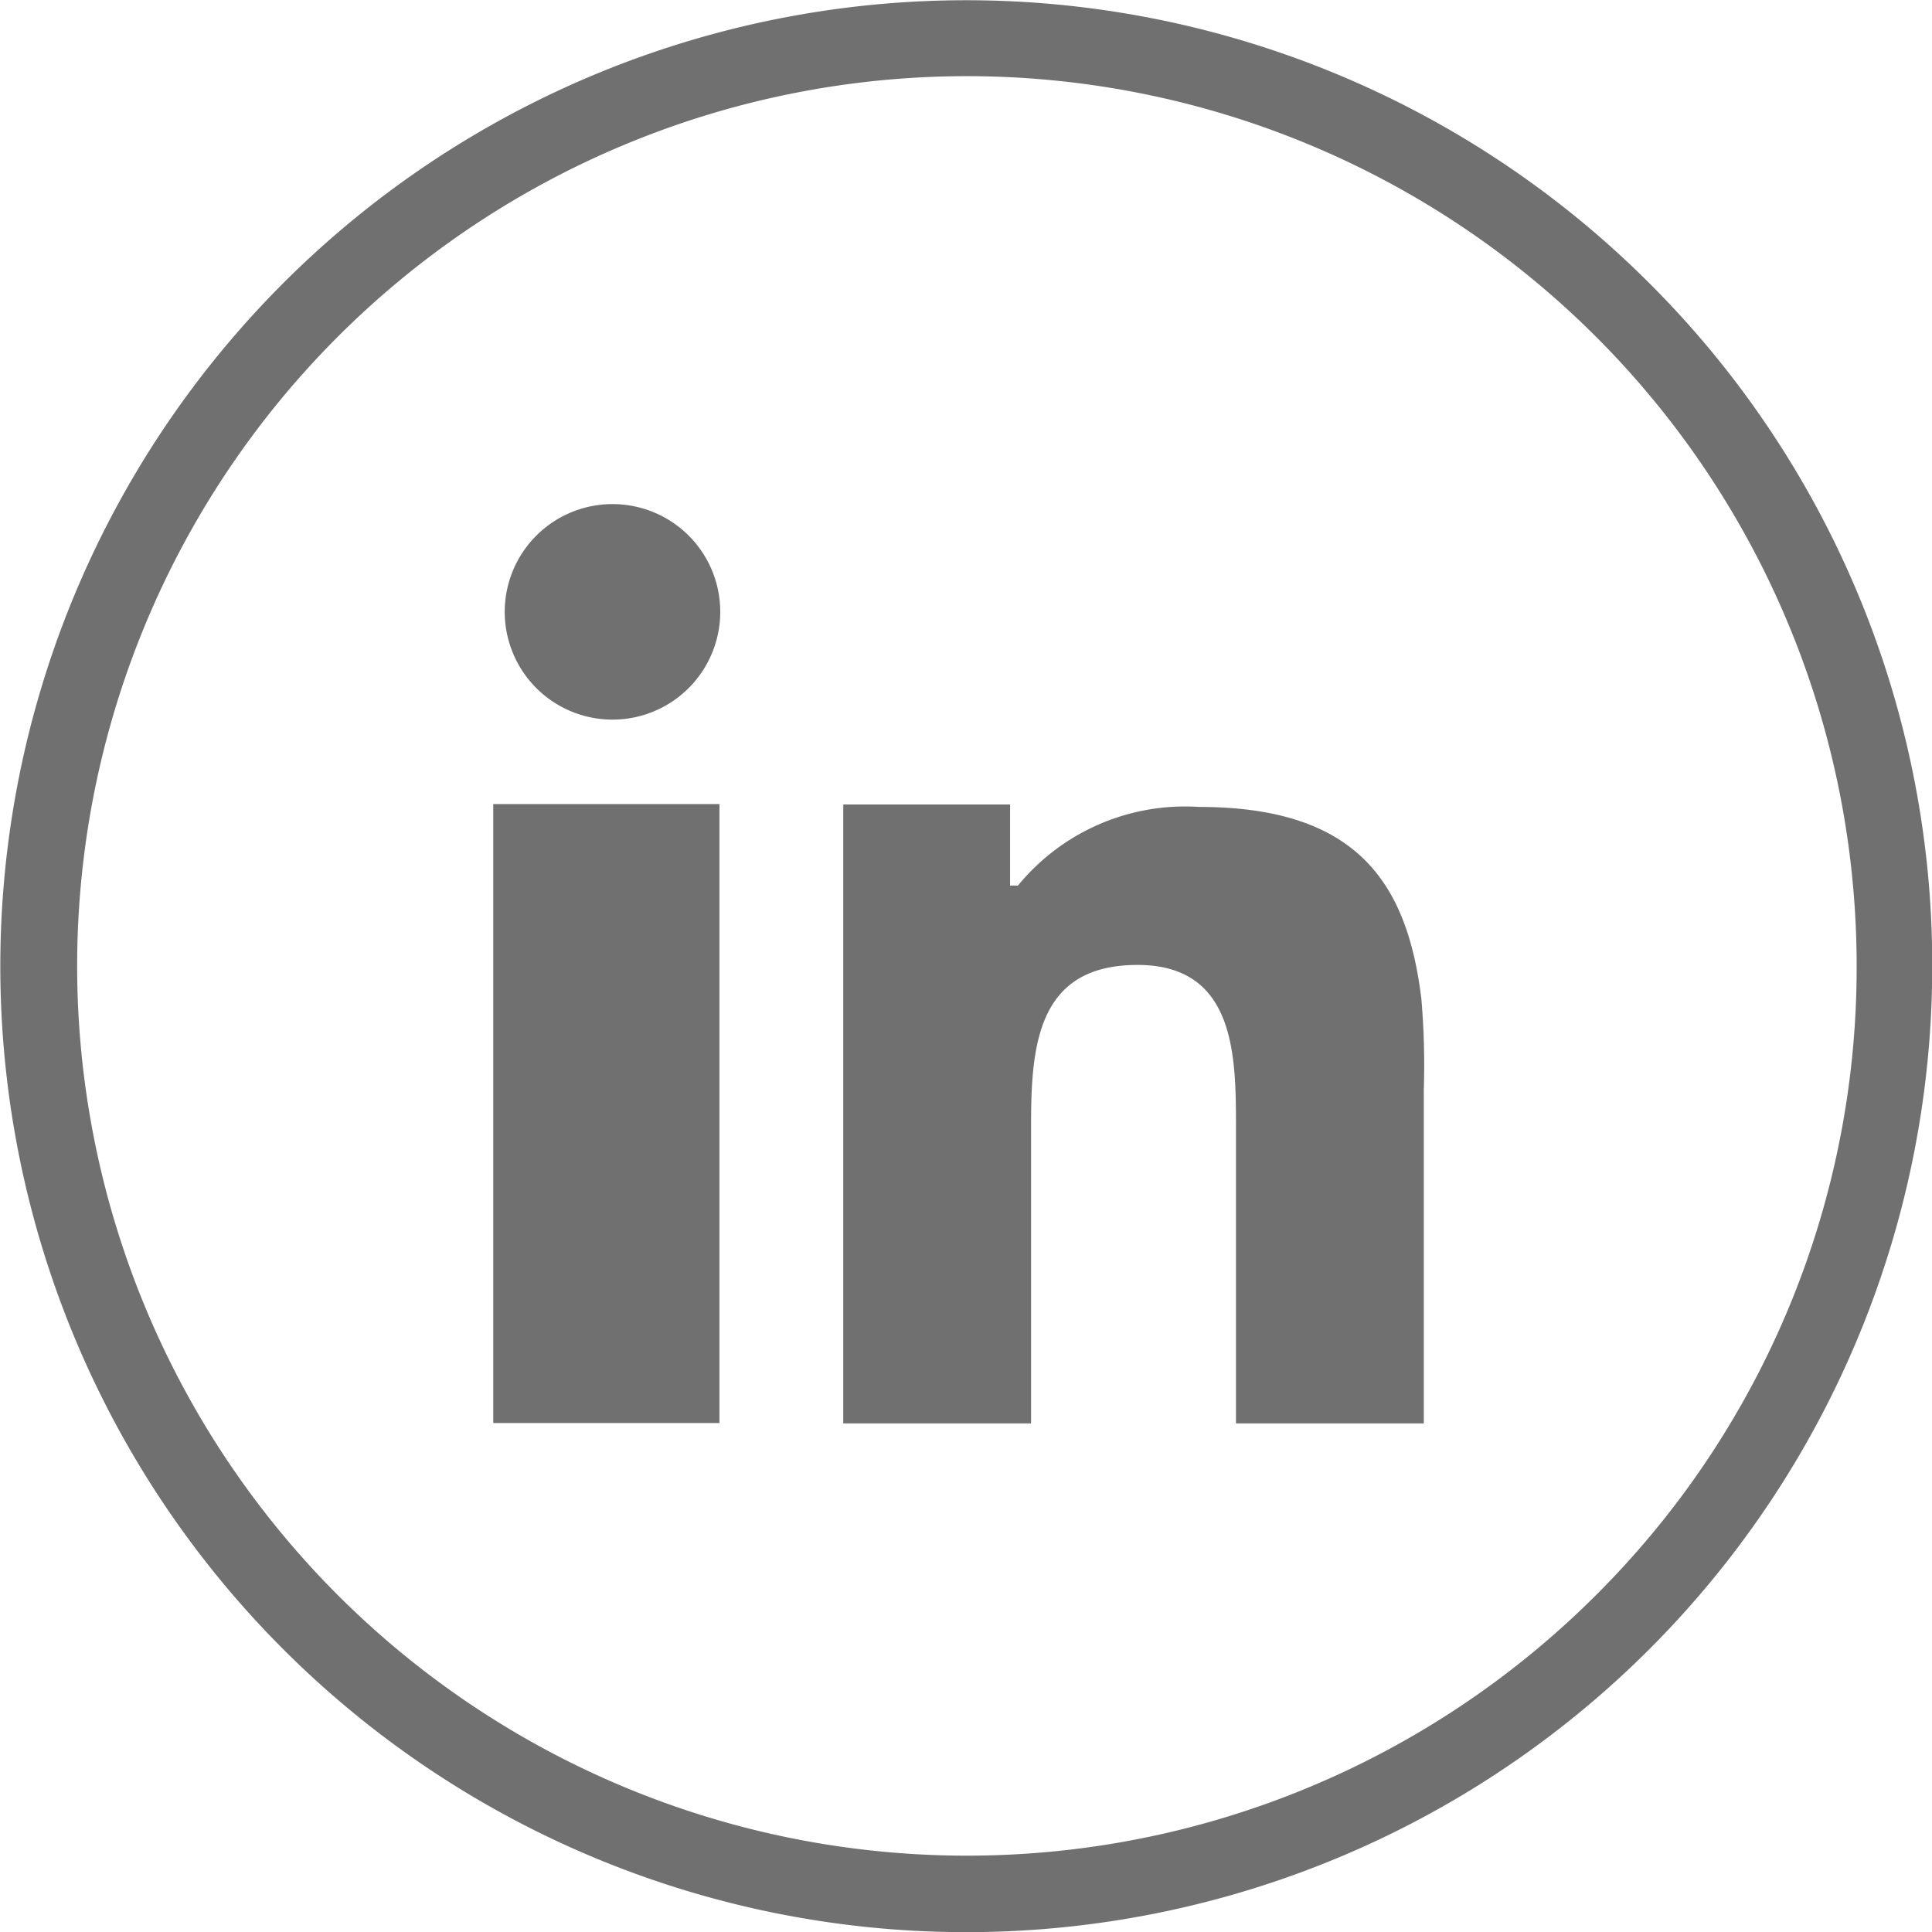
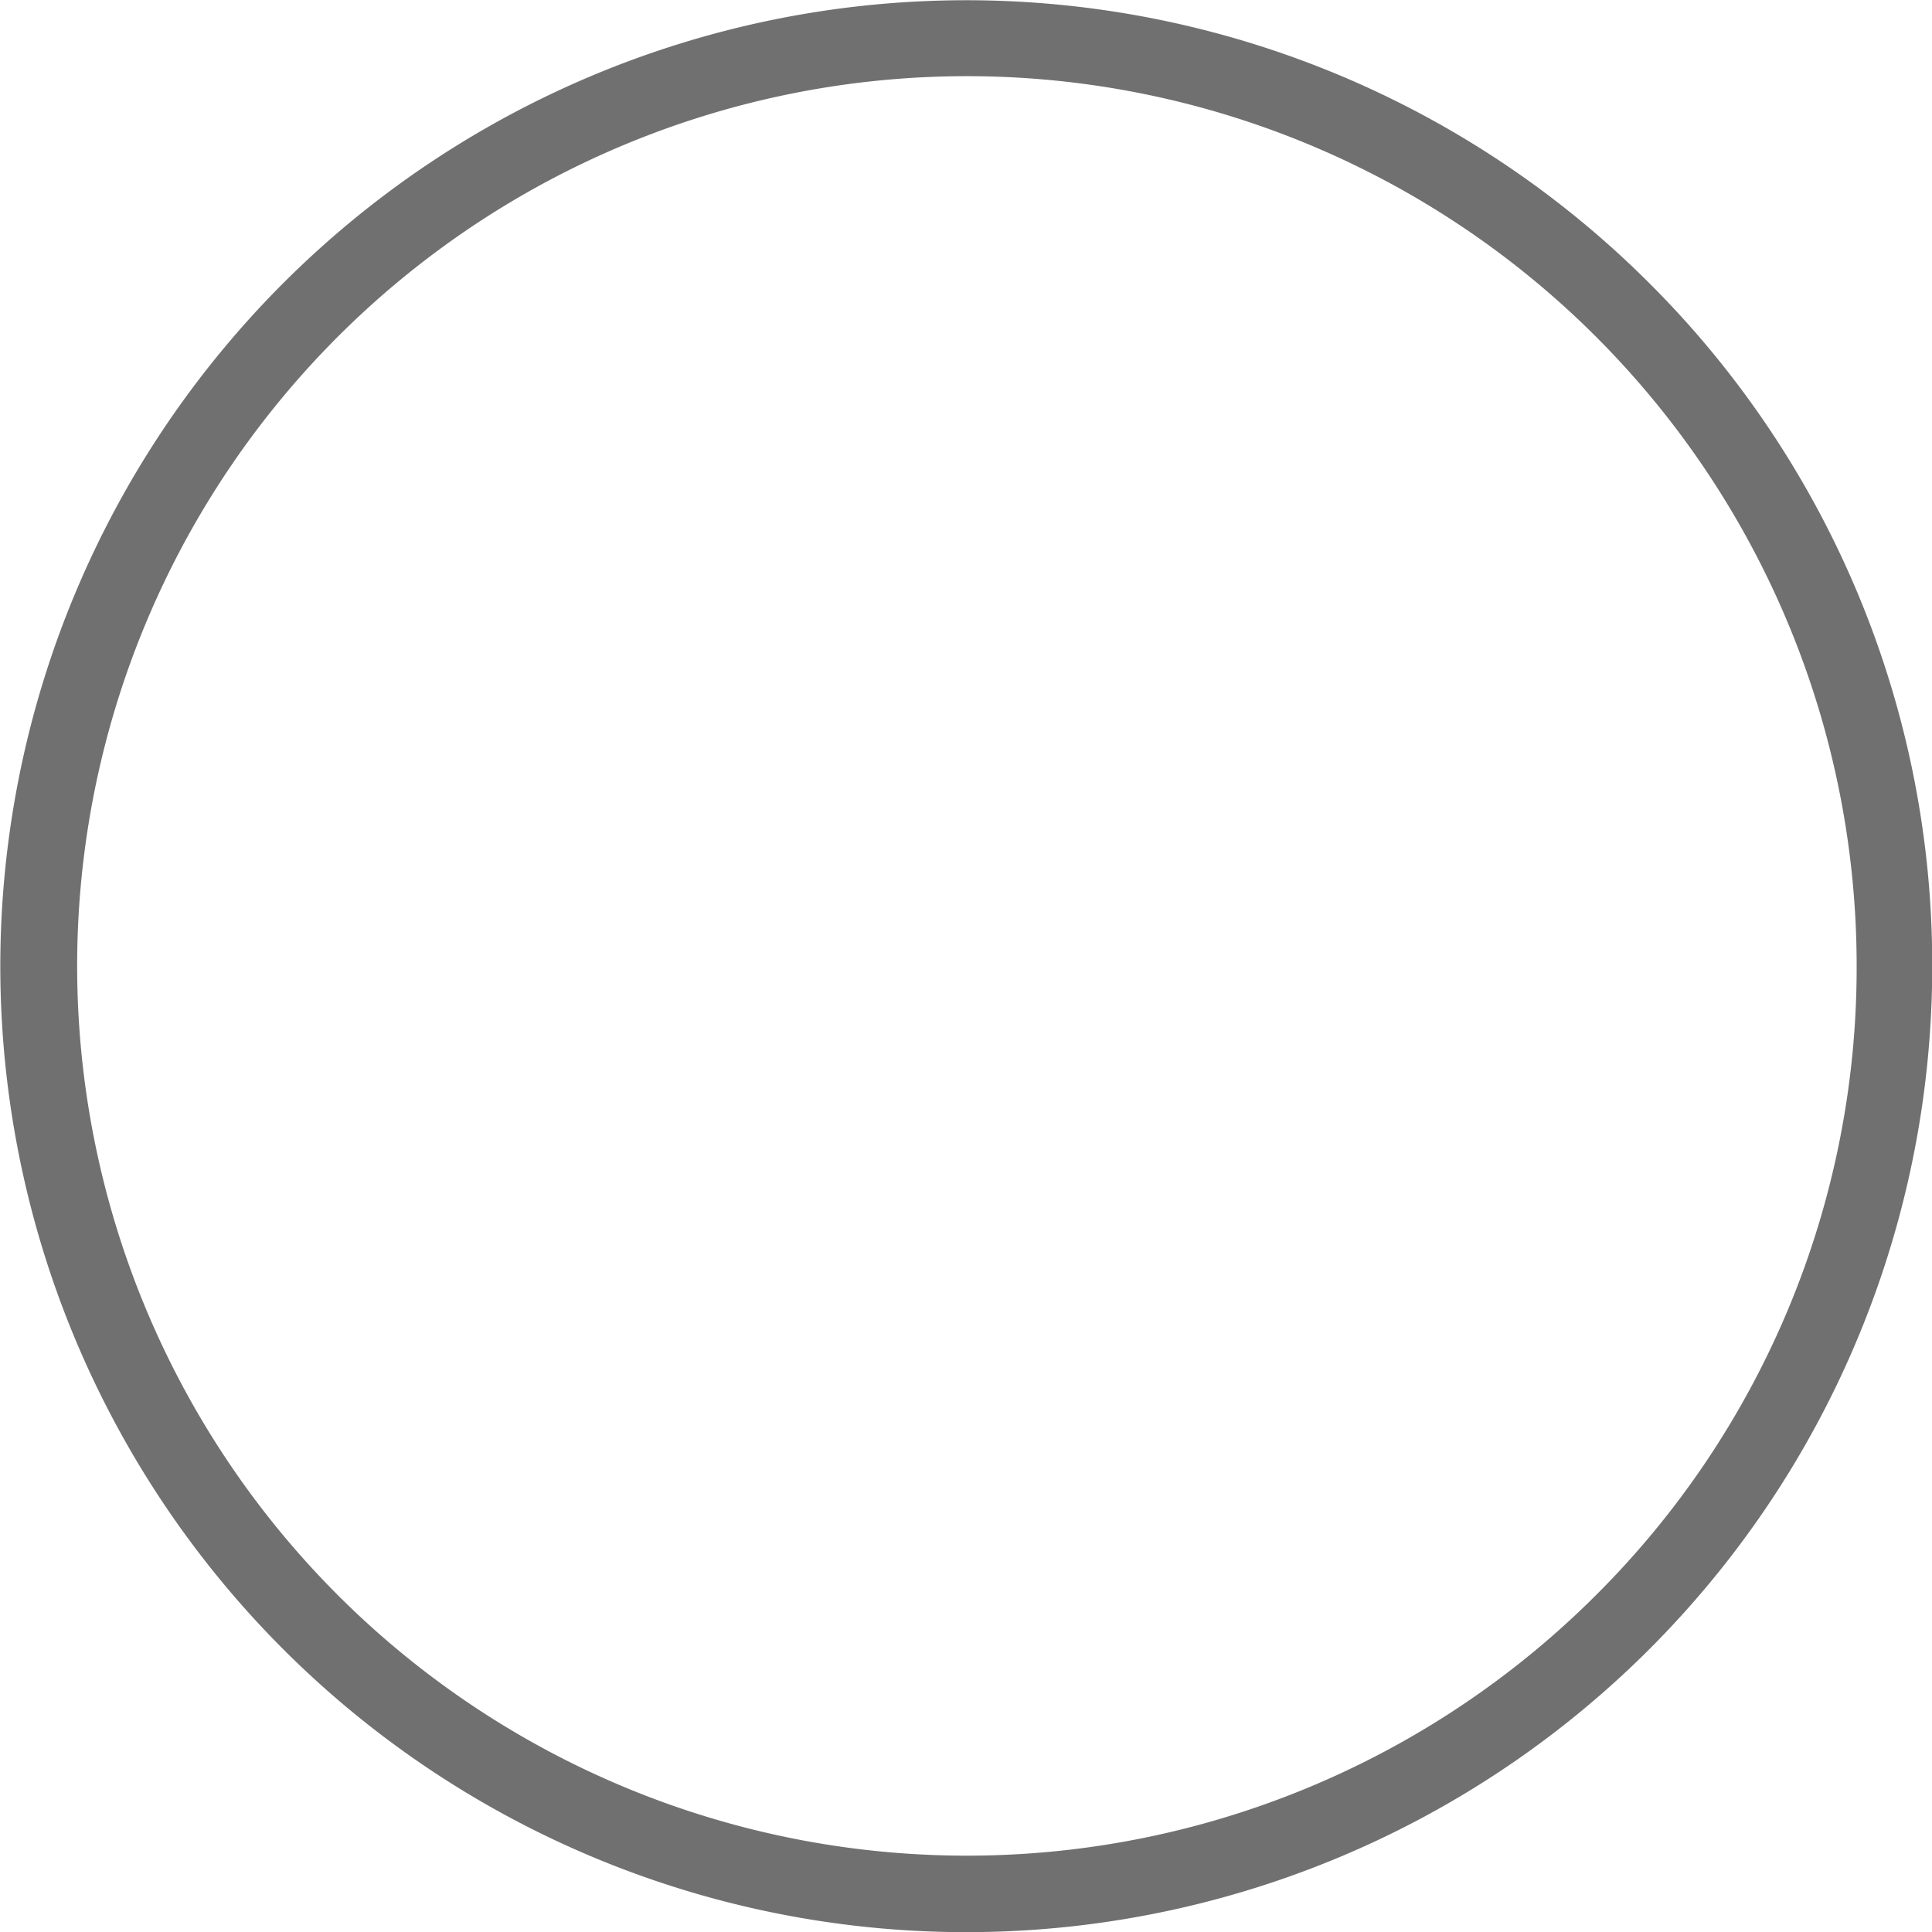
<svg xmlns="http://www.w3.org/2000/svg" id="f9a1c7fe78f167eb4c619a743e165df5" width="24.563" height="24.563" viewBox="0 0 24.563 24.563">
  <path id="Path_5953" data-name="Path 5953" d="M36.995,19.663a12.281,12.281,0,1,0,3.6,8.684A12.236,12.236,0,0,0,36.995,19.663Zm-.68,16.688a11.312,11.312,0,1,1,3.319-8,11.257,11.257,0,0,1-3.319,8Z" transform="translate(-16.029 -16.066)" fill="#707070" />
-   <path id="Path_5954" data-name="Path 5954" d="M145,153.721v5.684h2.876v-7.869H145Zm8.971-2.149a2.747,2.747,0,0,0-2.3,1h-.1v-1.031H149.45v7.869h2.388v-3.817c0-1.024.1-2.012,1.353-2.012s1.252,1.168,1.252,2.084v3.745h2.388V155.17a9.993,9.993,0,0,0-.031-1.157C156.62,152.528,155.975,151.572,153.971,151.572Zm-7.455-3.85a1.37,1.37,0,1,0,1.37,1.37A1.369,1.369,0,0,0,146.516,147.722Z" transform="translate(-138.729 -141.313)" fill="#707070" />
</svg>